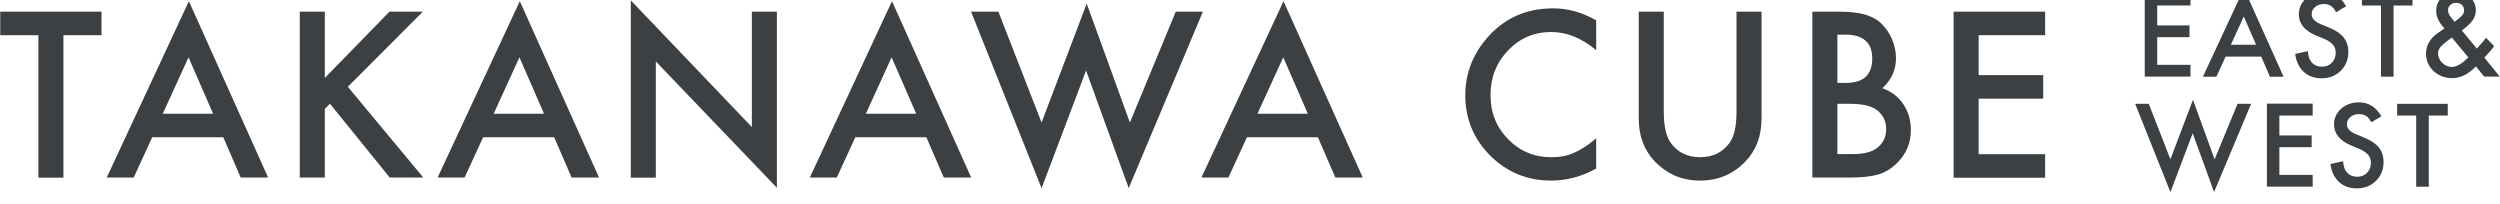
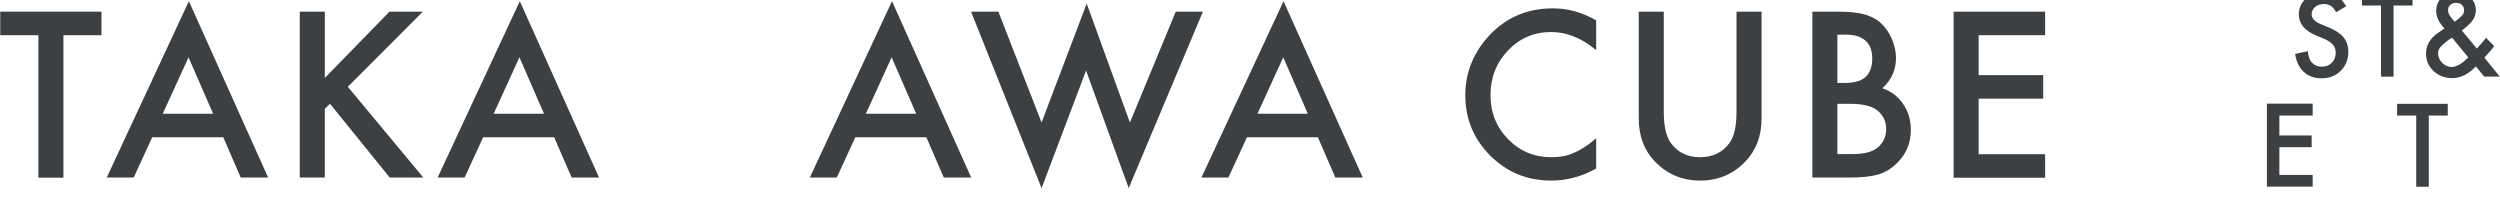
<svg xmlns="http://www.w3.org/2000/svg" id="_レイヤー_2" width="96.14mm" height="7.83mm" viewBox="0 1.25 272.53 22.2">
  <g id="_レイヤー_1-2">
    <g id="_グループ_1899">
      <g id="TAKANAWA_CUBE" isolation="isolate">
        <g isolation="isolate">
          <path d="M6.89,5.09v15.53h-2.73V5.09H0v-2.57h11.04v2.57h-4.15Z" fill="#3c4043" stroke-width="0" />
          <path d="M24.32,16.22h-7.75l-2.02,4.39h-2.94L20.57,1.38l8.64,19.23h-2.99l-1.9-4.39ZM23.21,13.65l-2.68-6.15-2.81,6.15h5.5Z" fill="#3c4043" stroke-width="0" />
          <path d="M35.4,9.74l7.04-7.22h3.64l-8.18,8.19,8.23,9.9h-3.66l-6.52-8.05-.56.56v7.49h-2.73V2.52h2.73v7.22Z" fill="#3c4043" stroke-width="0" />
          <path d="M60.4,16.22h-7.75l-2.02,4.39h-2.94L56.65,1.38l8.64,19.23h-2.99l-1.9-4.39ZM59.29,13.65l-2.68-6.15-2.81,6.15h5.5Z" fill="#3c4043" stroke-width="0" />
-           <path d="M68.75,20.62V1.29l13.2,13.81V2.52h2.73v19.2l-13.2-13.77v12.67h-2.73Z" fill="#3c4043" stroke-width="0" />
          <path d="M100.98,16.22h-7.75l-2.02,4.39h-2.94L97.23,1.38l8.64,19.23h-2.99l-1.9-4.39ZM99.87,13.65l-2.68-6.15-2.81,6.15h5.5Z" fill="#3c4043" stroke-width="0" />
          <path d="M108.83,2.52l4.71,12.09,4.92-12.97,4.71,12.97,5-12.09h2.96l-8.09,19.24-4.65-12.82-4.85,12.83-7.69-19.25h2.96Z" fill="#3c4043" stroke-width="0" />
          <path d="M143.68,16.22h-7.75l-2.02,4.39h-2.94l8.95-19.23,8.64,19.23h-2.99l-1.9-4.39ZM142.57,13.65l-2.68-6.15-2.81,6.15h5.5Z" fill="#3c4043" stroke-width="0" />
          <path d="M174.01,3.49v3.23c-1.58-1.32-3.21-1.98-4.9-1.98-1.86,0-3.43.67-4.7,2-1.28,1.33-1.92,2.95-1.92,4.88s.64,3.5,1.92,4.81,2.85,1.96,4.71,1.96c.96,0,1.78-.16,2.45-.47.38-.16.76-.37,1.17-.63s.83-.59,1.27-.96v3.29c-1.56.88-3.2,1.32-4.92,1.32-2.59,0-4.79-.9-6.62-2.71-1.82-1.82-2.73-4.02-2.73-6.59,0-2.3.76-4.36,2.29-6.16,1.88-2.21,4.3-3.32,7.28-3.32,1.62,0,3.2.44,4.71,1.32Z" fill="#3c4043" stroke-width="0" />
          <path d="M181.38,2.52v10.9c0,1.55.25,2.69.76,3.41.76,1.04,1.82,1.56,3.2,1.56s2.45-.52,3.21-1.56c.51-.7.76-1.83.76-3.41V2.52h2.73v11.65c0,1.91-.59,3.48-1.78,4.71-1.34,1.38-2.98,2.06-4.92,2.06s-3.58-.69-4.91-2.06c-1.19-1.23-1.78-2.8-1.78-4.71V2.52h2.73Z" fill="#3c4043" stroke-width="0" />
          <path d="M197.58,20.62V2.52h2.72c1.21,0,2.18.09,2.89.28.73.19,1.34.5,1.84.95.51.46.91,1.04,1.21,1.72.3.7.46,1.4.46,2.11,0,1.3-.5,2.39-1.49,3.29.96.33,1.72.9,2.27,1.72.56.81.84,1.76.84,2.84,0,1.41-.5,2.61-1.5,3.59-.6.6-1.28,1.02-2.03,1.25-.82.23-1.85.34-3.08.34h-4.14ZM200.31,10.29h.86c1.02,0,1.76-.22,2.23-.67s.71-1.11.71-1.99-.24-1.5-.73-1.94-1.19-.66-2.11-.66h-.96v5.26ZM200.31,18.05h1.69c1.23,0,2.14-.24,2.72-.73.61-.52.91-1.19.91-1.99s-.29-1.44-.88-1.97c-.57-.52-1.59-.79-3.06-.79h-1.38v5.47Z" fill="#3c4043" stroke-width="0" />
          <path d="M222.96,5.09h-7.25v4.35h7.04v2.57h-7.04v6.05h7.25v2.57h-9.98V2.52h9.98v2.57Z" fill="#3c4043" stroke-width="0" />
        </g>
      </g>
      <g id="EAST_WEST" isolation="isolate">
        <g isolation="isolate">
-           <path d="M238.81,1.85h-3.63v2.17h3.52v1.28h-3.52v3.02h3.63v1.28h-4.99V.57h4.99v1.28Z" fill="#3c4043" stroke-width="0" />
-           <path d="M246.51,7.42h-3.87l-1.01,2.2h-1.47l4.48-9.62,4.32,9.62h-1.49l-.95-2.2ZM245.96,6.13l-1.34-3.08-1.41,3.08h2.75Z" fill="#3c4043" stroke-width="0" />
          <path d="M255.8,1.92l-1.11.66c-.21-.36-.4-.59-.59-.7-.2-.12-.45-.19-.76-.19-.38,0-.69.11-.94.32-.25.21-.38.48-.38.8,0,.44.33.8.98,1.07l.9.37c.73.3,1.27.66,1.61,1.09s.51.95.51,1.57c0,.83-.28,1.52-.83,2.06-.56.55-1.25.82-2.08.82-.79,0-1.43-.23-1.95-.7-.5-.46-.82-1.12-.94-1.96l1.38-.3c.06.53.17.9.33,1.1.28.39.69.59,1.23.59.43,0,.78-.14,1.06-.43s.42-.65.42-1.08c0-.18-.02-.34-.07-.48s-.12-.28-.23-.4-.24-.24-.4-.35-.36-.21-.59-.31l-.87-.36c-1.24-.52-1.86-1.29-1.86-2.3,0-.68.26-1.25.78-1.71.52-.46,1.17-.69,1.94-.69,1.04,0,1.86.51,2.44,1.52Z" fill="#3c4043" stroke-width="0" />
          <path d="M260.95,1.85v7.76h-1.37V1.85h-2.08V.57h5.52v1.28h-2.07Z" fill="#3c4043" stroke-width="0" />
          <path d="M268.4,4.58l1.63,1.97.05-.06c.18-.19.34-.38.5-.56s.31-.37.45-.56l.89.91c-.11.16-.25.34-.43.54s-.39.45-.64.71l1.68,2.07h-1.7l-.9-1.11c-.83.86-1.69,1.28-2.58,1.28-.8,0-1.48-.26-2.04-.77-.55-.52-.82-1.15-.82-1.91,0-.9.43-1.65,1.3-2.25l.59-.4s.02-.01.04-.03.05-.04.08-.06c-.6-.64-.9-1.26-.9-1.88s.2-1.11.6-1.49c.41-.38.93-.57,1.57-.57s1.13.19,1.54.56.61.84.61,1.41c0,.39-.11.74-.33,1.06-.22.32-.62.7-1.19,1.14ZM267.32,5.35l-.08.05c-.56.39-.94.7-1.14.93-.2.23-.3.48-.3.74,0,.38.15.72.45,1.03.31.3.66.45,1.03.45.53,0,1.13-.35,1.82-1.04l-1.79-2.17ZM267.61,3.62l.11-.08c.19-.14.35-.27.47-.38s.21-.2.27-.27c.12-.14.18-.32.18-.53,0-.24-.08-.43-.24-.58s-.38-.22-.64-.22c-.25,0-.45.08-.62.23-.17.14-.25.33-.25.56,0,.27.11.53.32.79l.34.41s.04.05.07.09Z" fill="#3c4043" stroke-width="0" />
        </g>
        <g isolation="isolate">
-           <path d="M234.26,12.57l2.36,6.05,2.46-6.49,2.36,6.49,2.5-6.05h1.48l-4.04,9.62-2.33-6.41-2.43,6.42-3.84-9.63h1.48Z" fill="#3c4043" stroke-width="0" />
          <path d="M252.13,13.85h-3.63v2.17h3.52v1.28h-3.52v3.02h3.63v1.28h-4.99v-9.05h4.99v1.28Z" fill="#3c4043" stroke-width="0" />
-           <path d="M259.64,13.92l-1.11.66c-.21-.36-.4-.59-.59-.7-.2-.12-.45-.19-.76-.19-.38,0-.69.11-.94.32-.25.21-.38.48-.38.8,0,.44.33.8.98,1.07l.9.37c.73.3,1.27.66,1.61,1.09s.51.95.51,1.57c0,.83-.28,1.52-.83,2.06-.56.55-1.25.82-2.08.82-.79,0-1.43-.23-1.95-.7-.5-.46-.82-1.12-.94-1.96l1.38-.3c.06.53.17.9.33,1.1.28.39.69.59,1.23.59.43,0,.78-.14,1.06-.43s.42-.65.42-1.08c0-.18-.02-.34-.07-.48s-.12-.28-.23-.4-.24-.24-.4-.35-.36-.21-.59-.31l-.87-.36c-1.24-.52-1.86-1.29-1.86-2.3,0-.68.26-1.25.78-1.71.52-.46,1.17-.69,1.94-.69,1.04,0,1.86.51,2.44,1.52Z" fill="#3c4043" stroke-width="0" />
          <path d="M264.79,13.85v7.76h-1.37v-7.76h-2.08v-1.28h5.52v1.28h-2.07Z" fill="#3c4043" stroke-width="0" />
        </g>
      </g>
    </g>
  </g>
</svg>